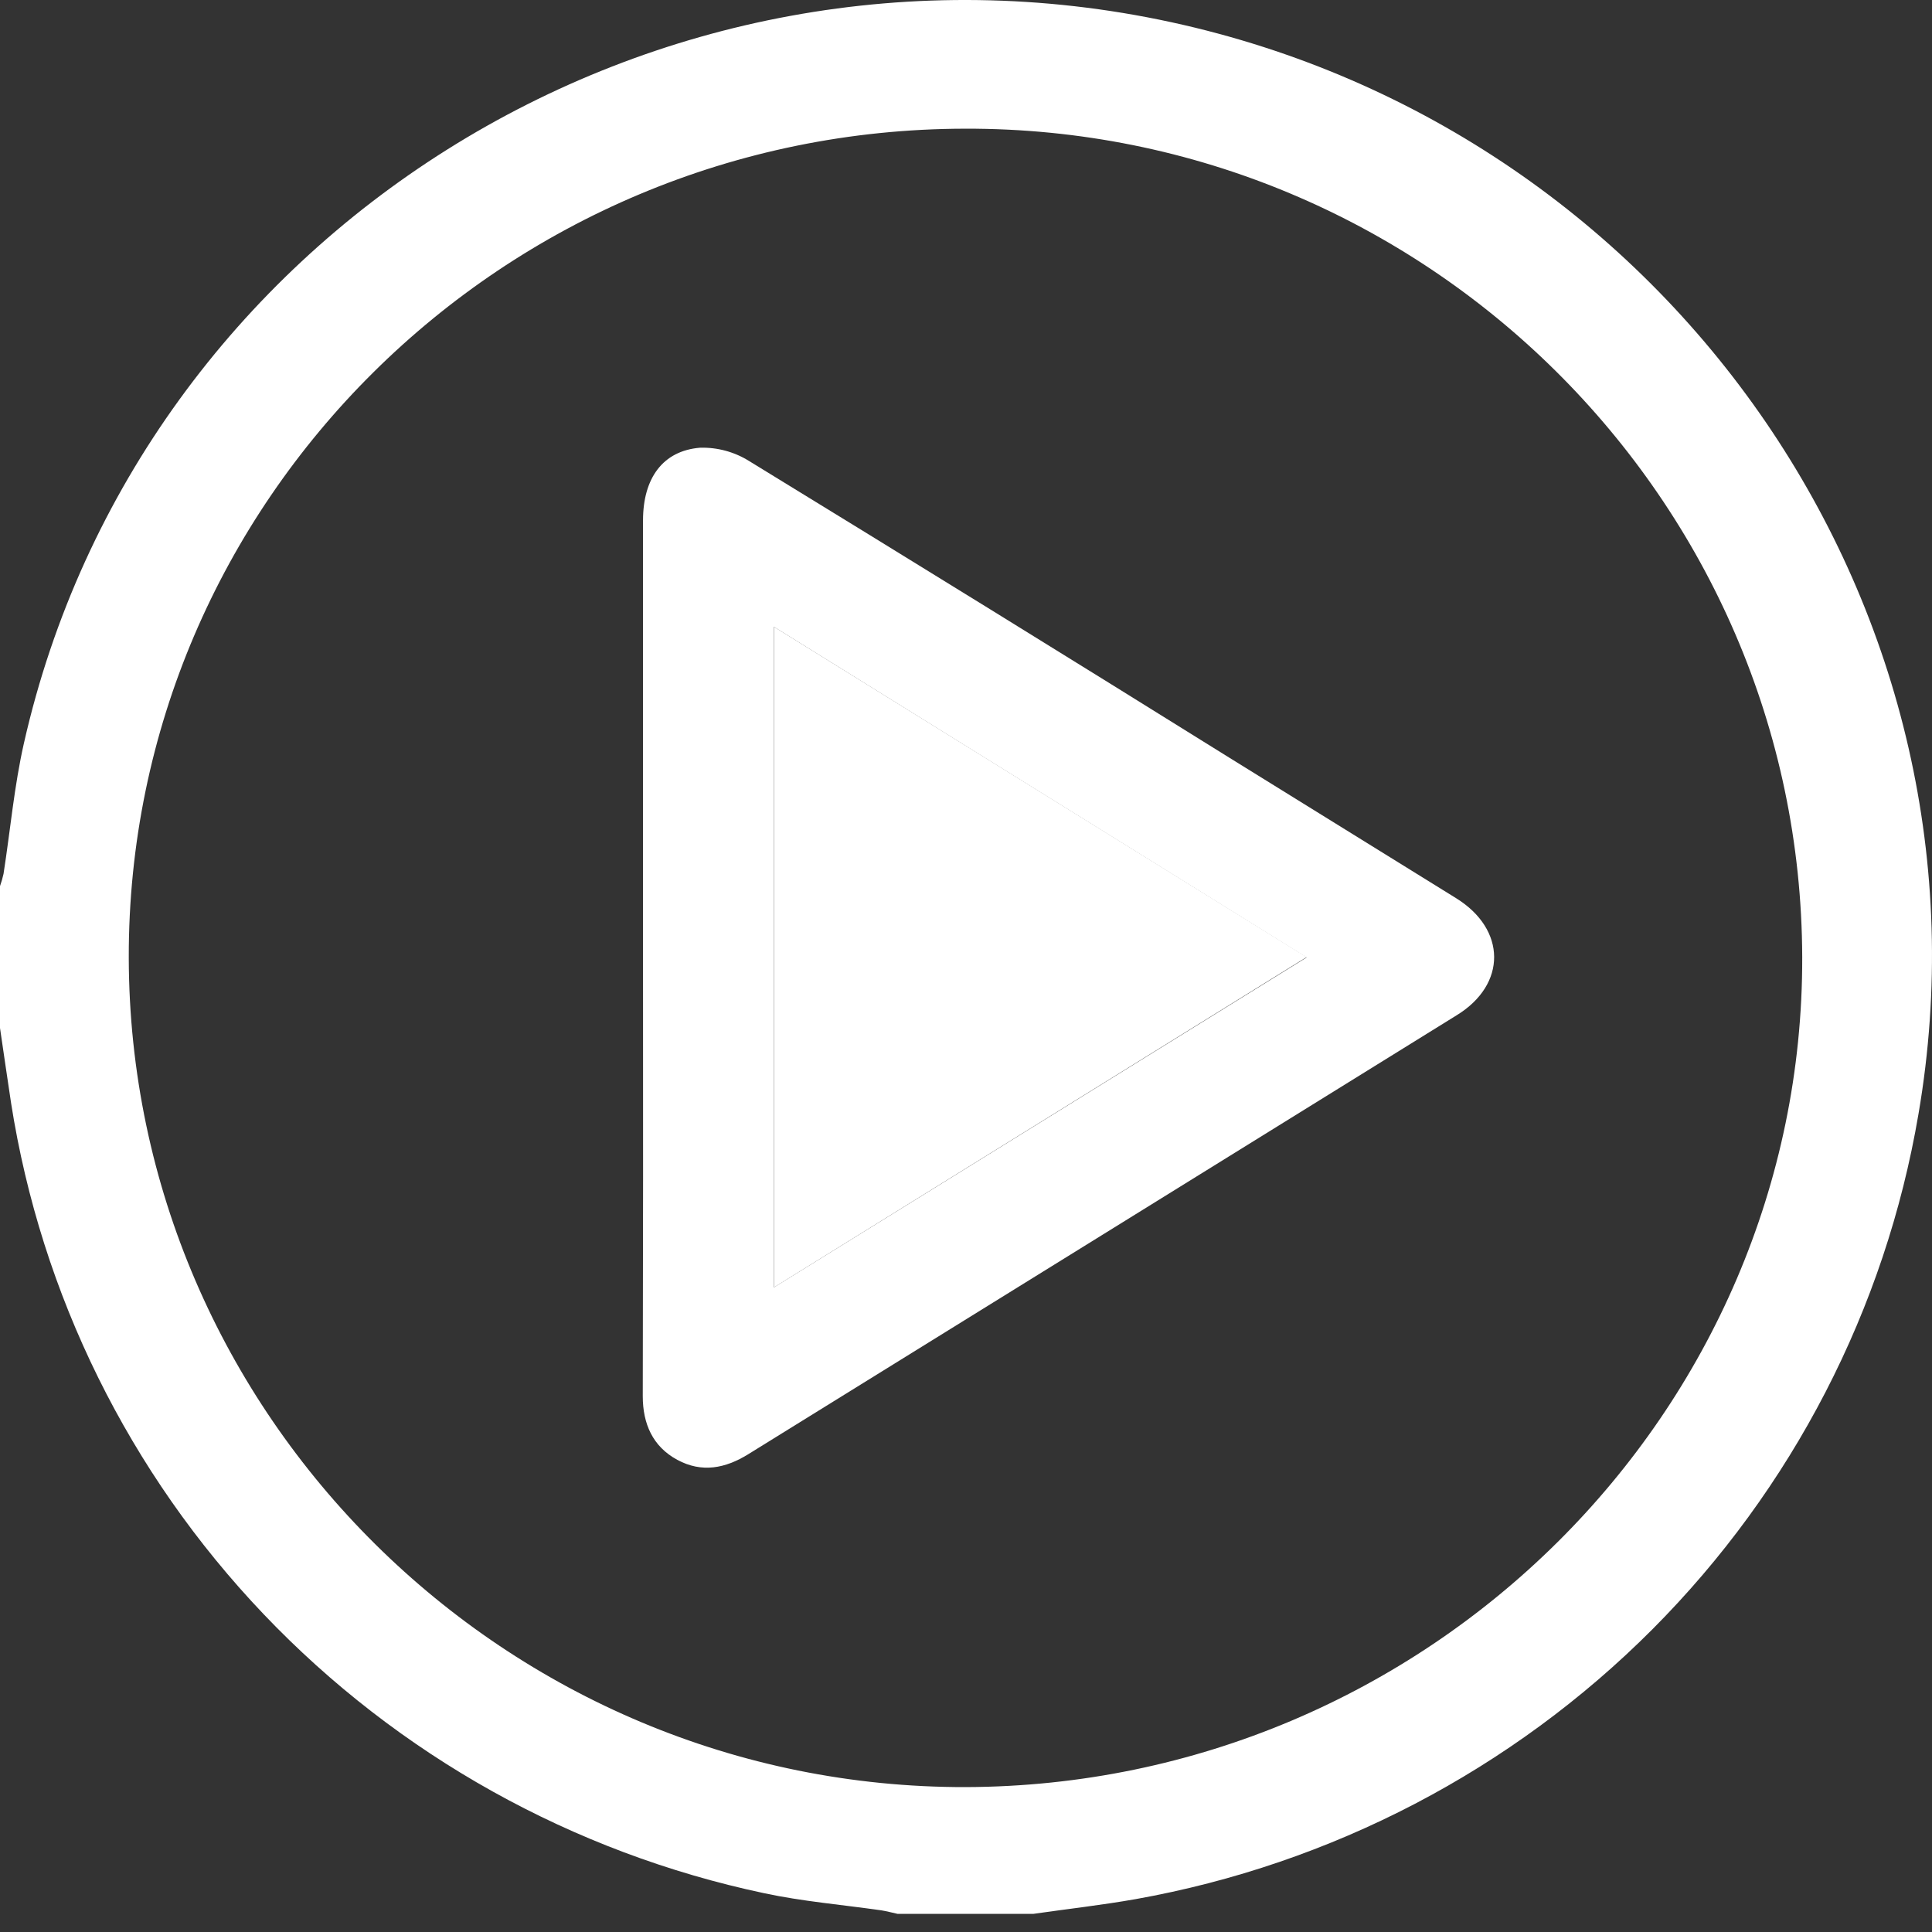
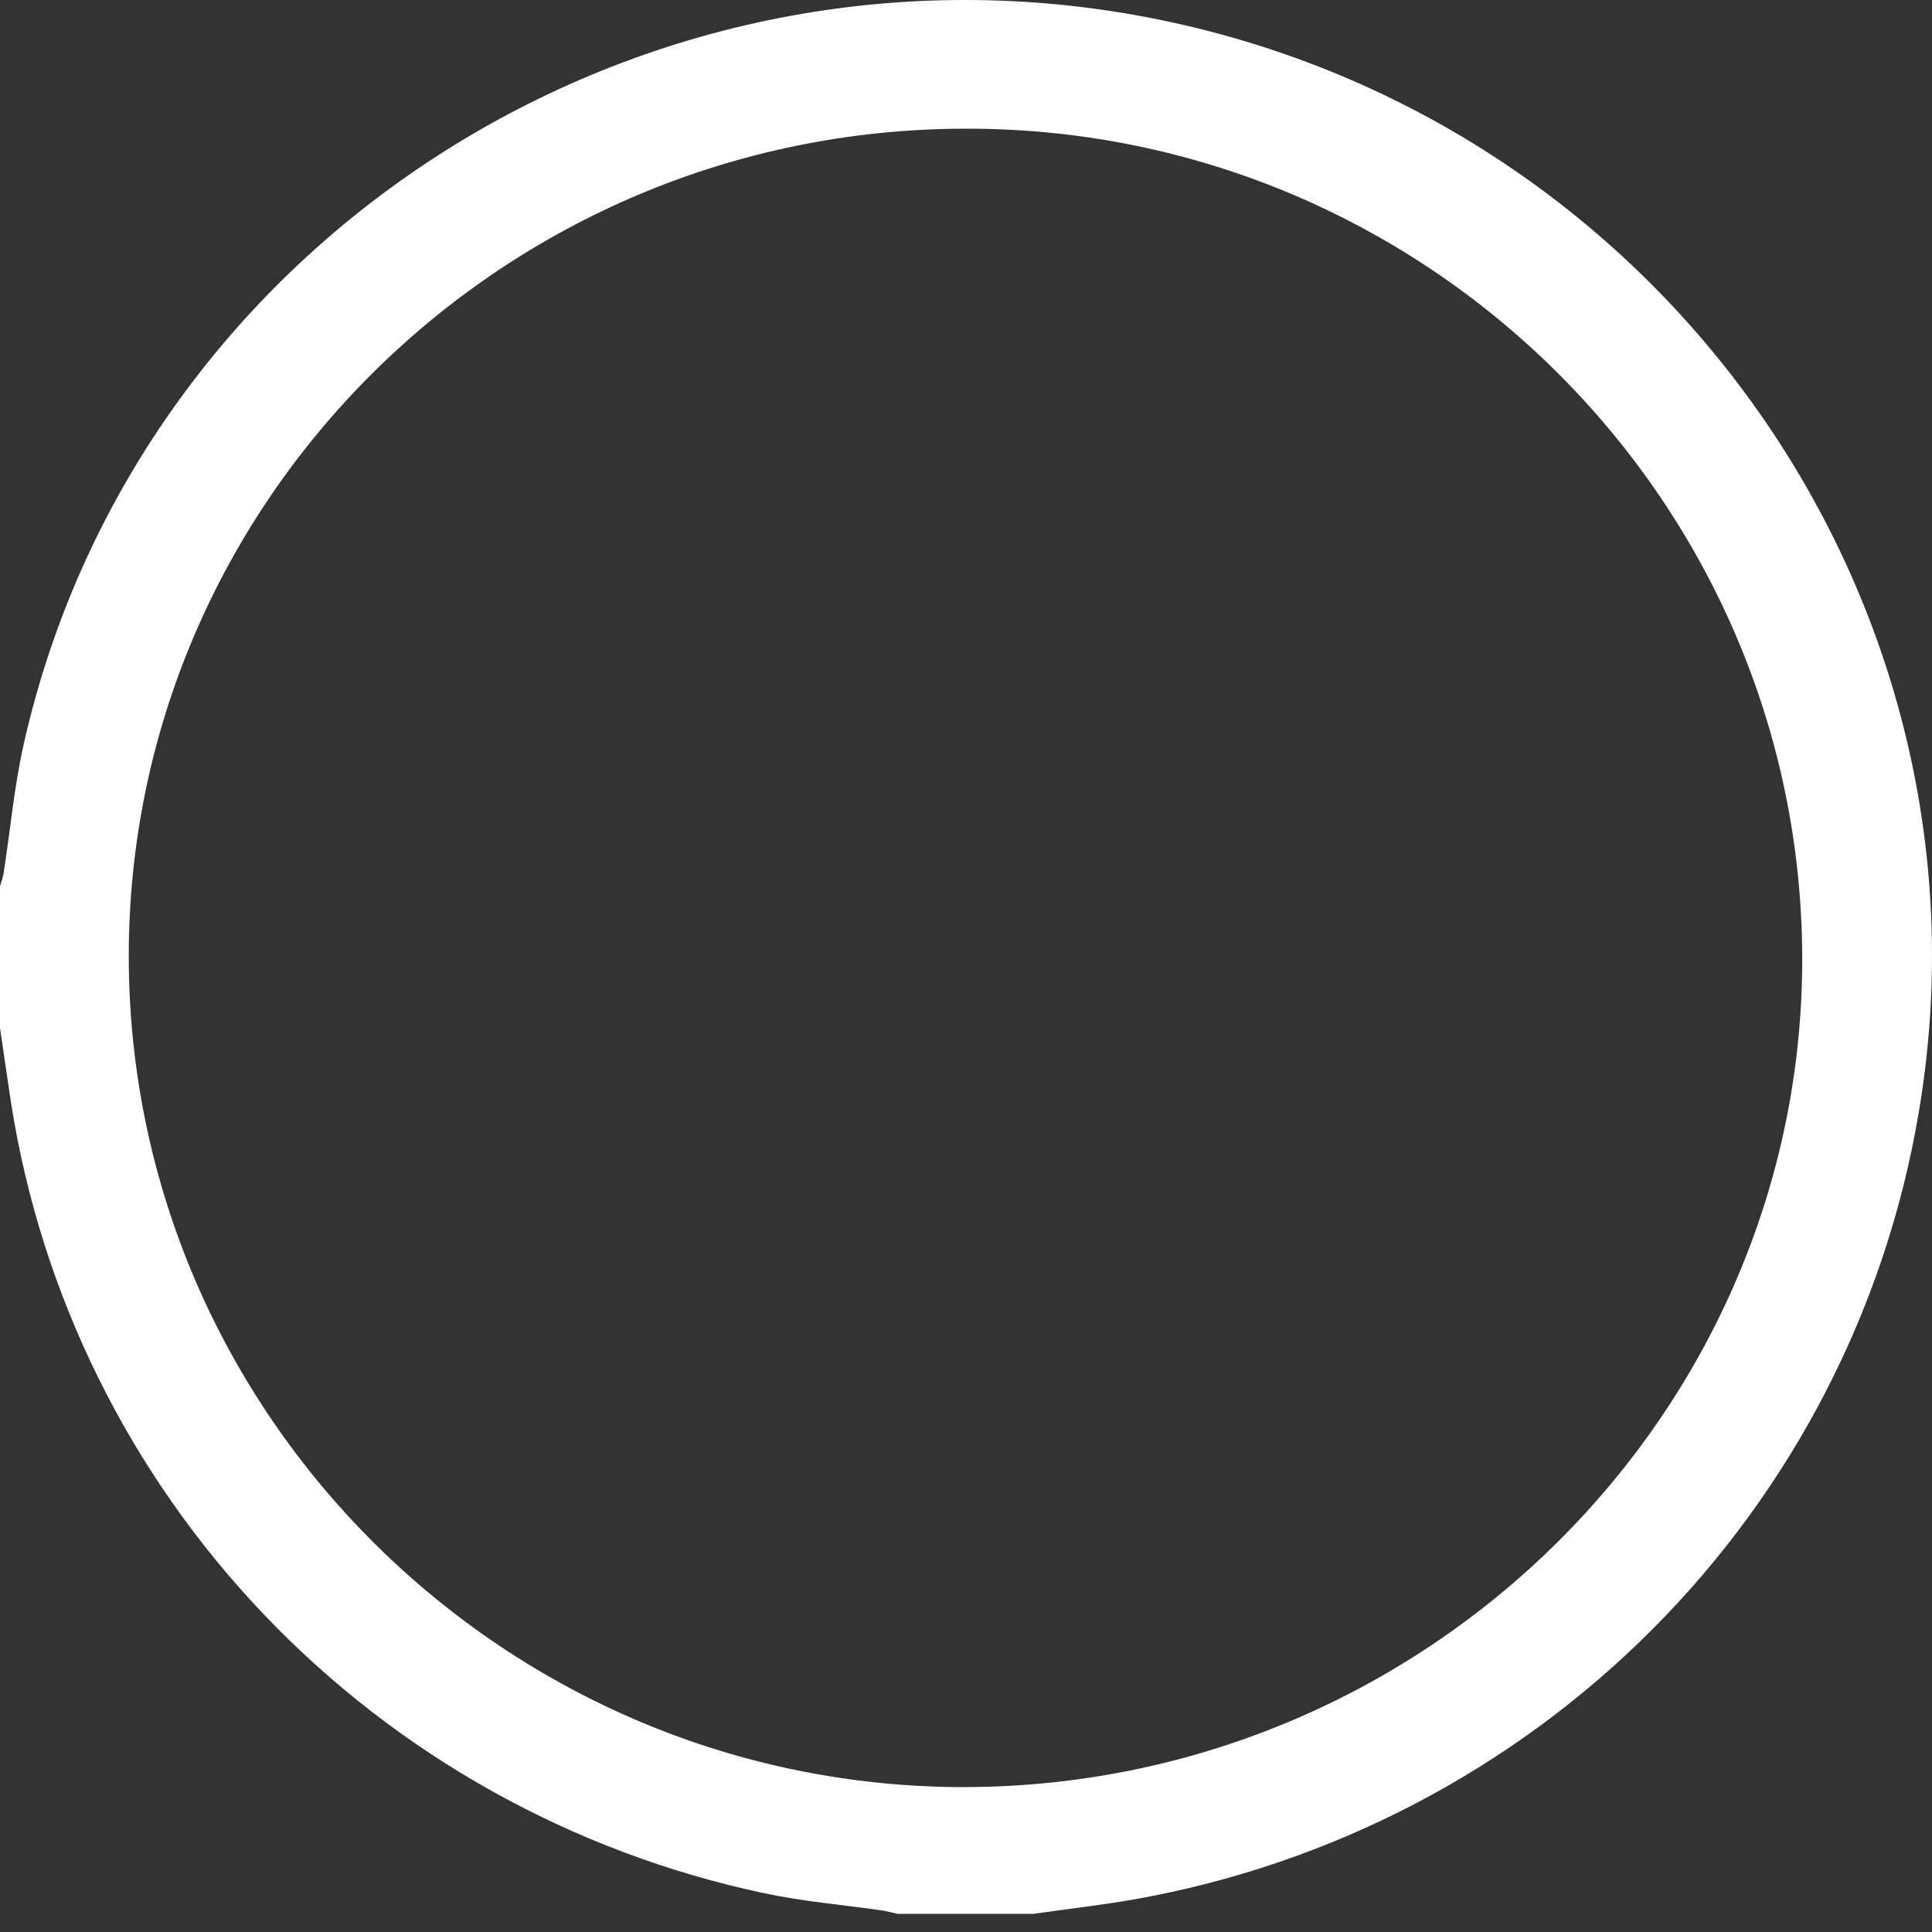
<svg xmlns="http://www.w3.org/2000/svg" width="23" height="23" viewBox="0 0 23 23" fill="none">
  <rect x="0" y="0" width="23" height="23" fill="#333333" stroke="none" />
  <path d="M12.302 22.784H10.685C10.62 22.77 10.556 22.752 10.491 22.742C10.022 22.675 9.553 22.636 9.096 22.538C6.817 22.055 4.739 20.896 3.139 19.217C1.538 17.537 0.49 15.415 0.132 13.132C0.086 12.835 0.045 12.537 0 12.238V10.549C0.017 10.501 0.031 10.453 0.042 10.403C0.123 9.884 0.169 9.358 0.285 8.847C1.658 2.781 7.797 -1.072 13.947 0.265C19.922 1.565 23.86 7.31 22.839 13.262C22.445 15.582 21.338 17.725 19.67 19.398C18.002 21.07 15.853 22.192 13.518 22.609C13.114 22.68 12.707 22.726 12.302 22.784ZM1.533 11.404C1.545 16.847 6.028 21.286 11.498 21.275C16.99 21.257 21.468 16.813 21.455 11.395C21.439 5.948 16.962 1.516 11.489 1.532C5.989 1.539 1.523 5.971 1.533 11.4V11.404Z" fill="white" />
-   <path d="M7.655 11.398C7.655 9.664 7.655 7.93 7.655 6.195C7.655 5.694 7.89 5.366 8.334 5.33C8.541 5.324 8.745 5.38 8.919 5.489C10.831 6.66 12.738 7.838 14.641 9.024L17.335 10.693C17.934 11.064 17.94 11.719 17.342 12.086C14.531 13.829 11.719 15.571 8.908 17.312C8.635 17.481 8.356 17.537 8.063 17.379C7.77 17.221 7.652 16.949 7.652 16.621C7.656 14.88 7.657 13.139 7.655 11.398ZM15.555 11.398L9.213 7.462V15.326L15.555 11.398Z" fill="white" />
-   <path d="M15.555 11.394L9.214 15.326V7.462L15.555 11.394Z" fill="white" />
</svg>